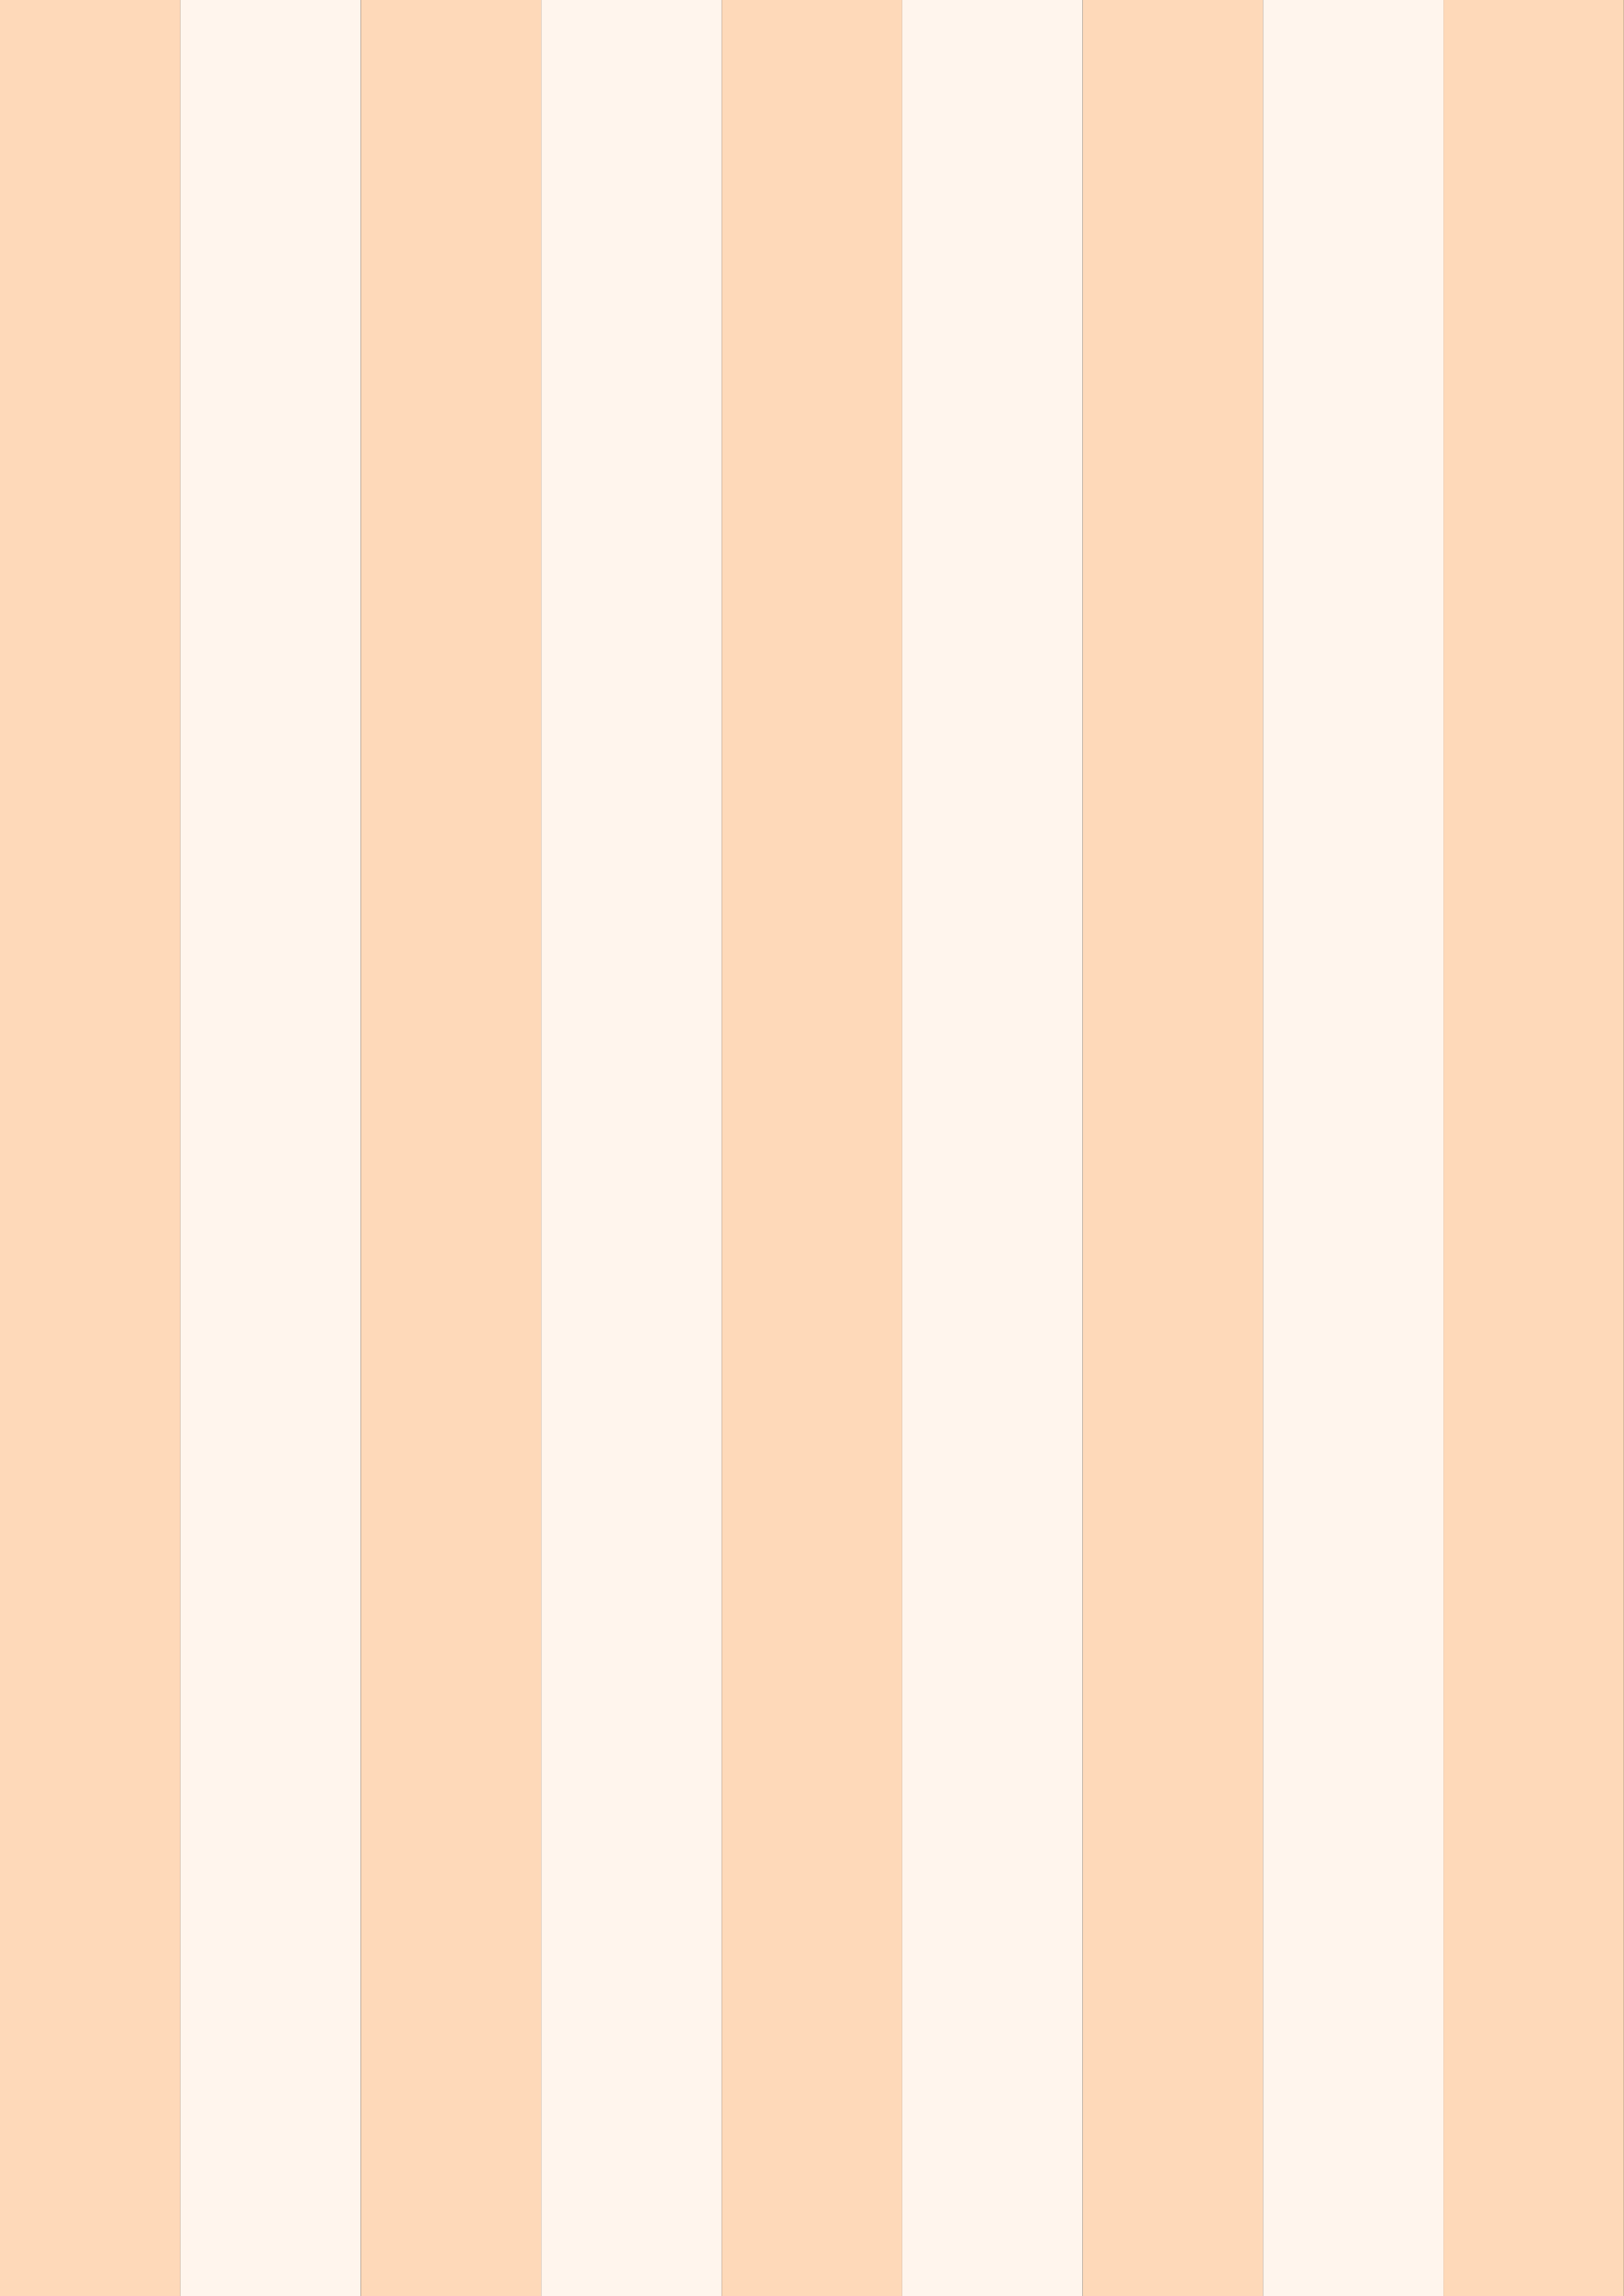
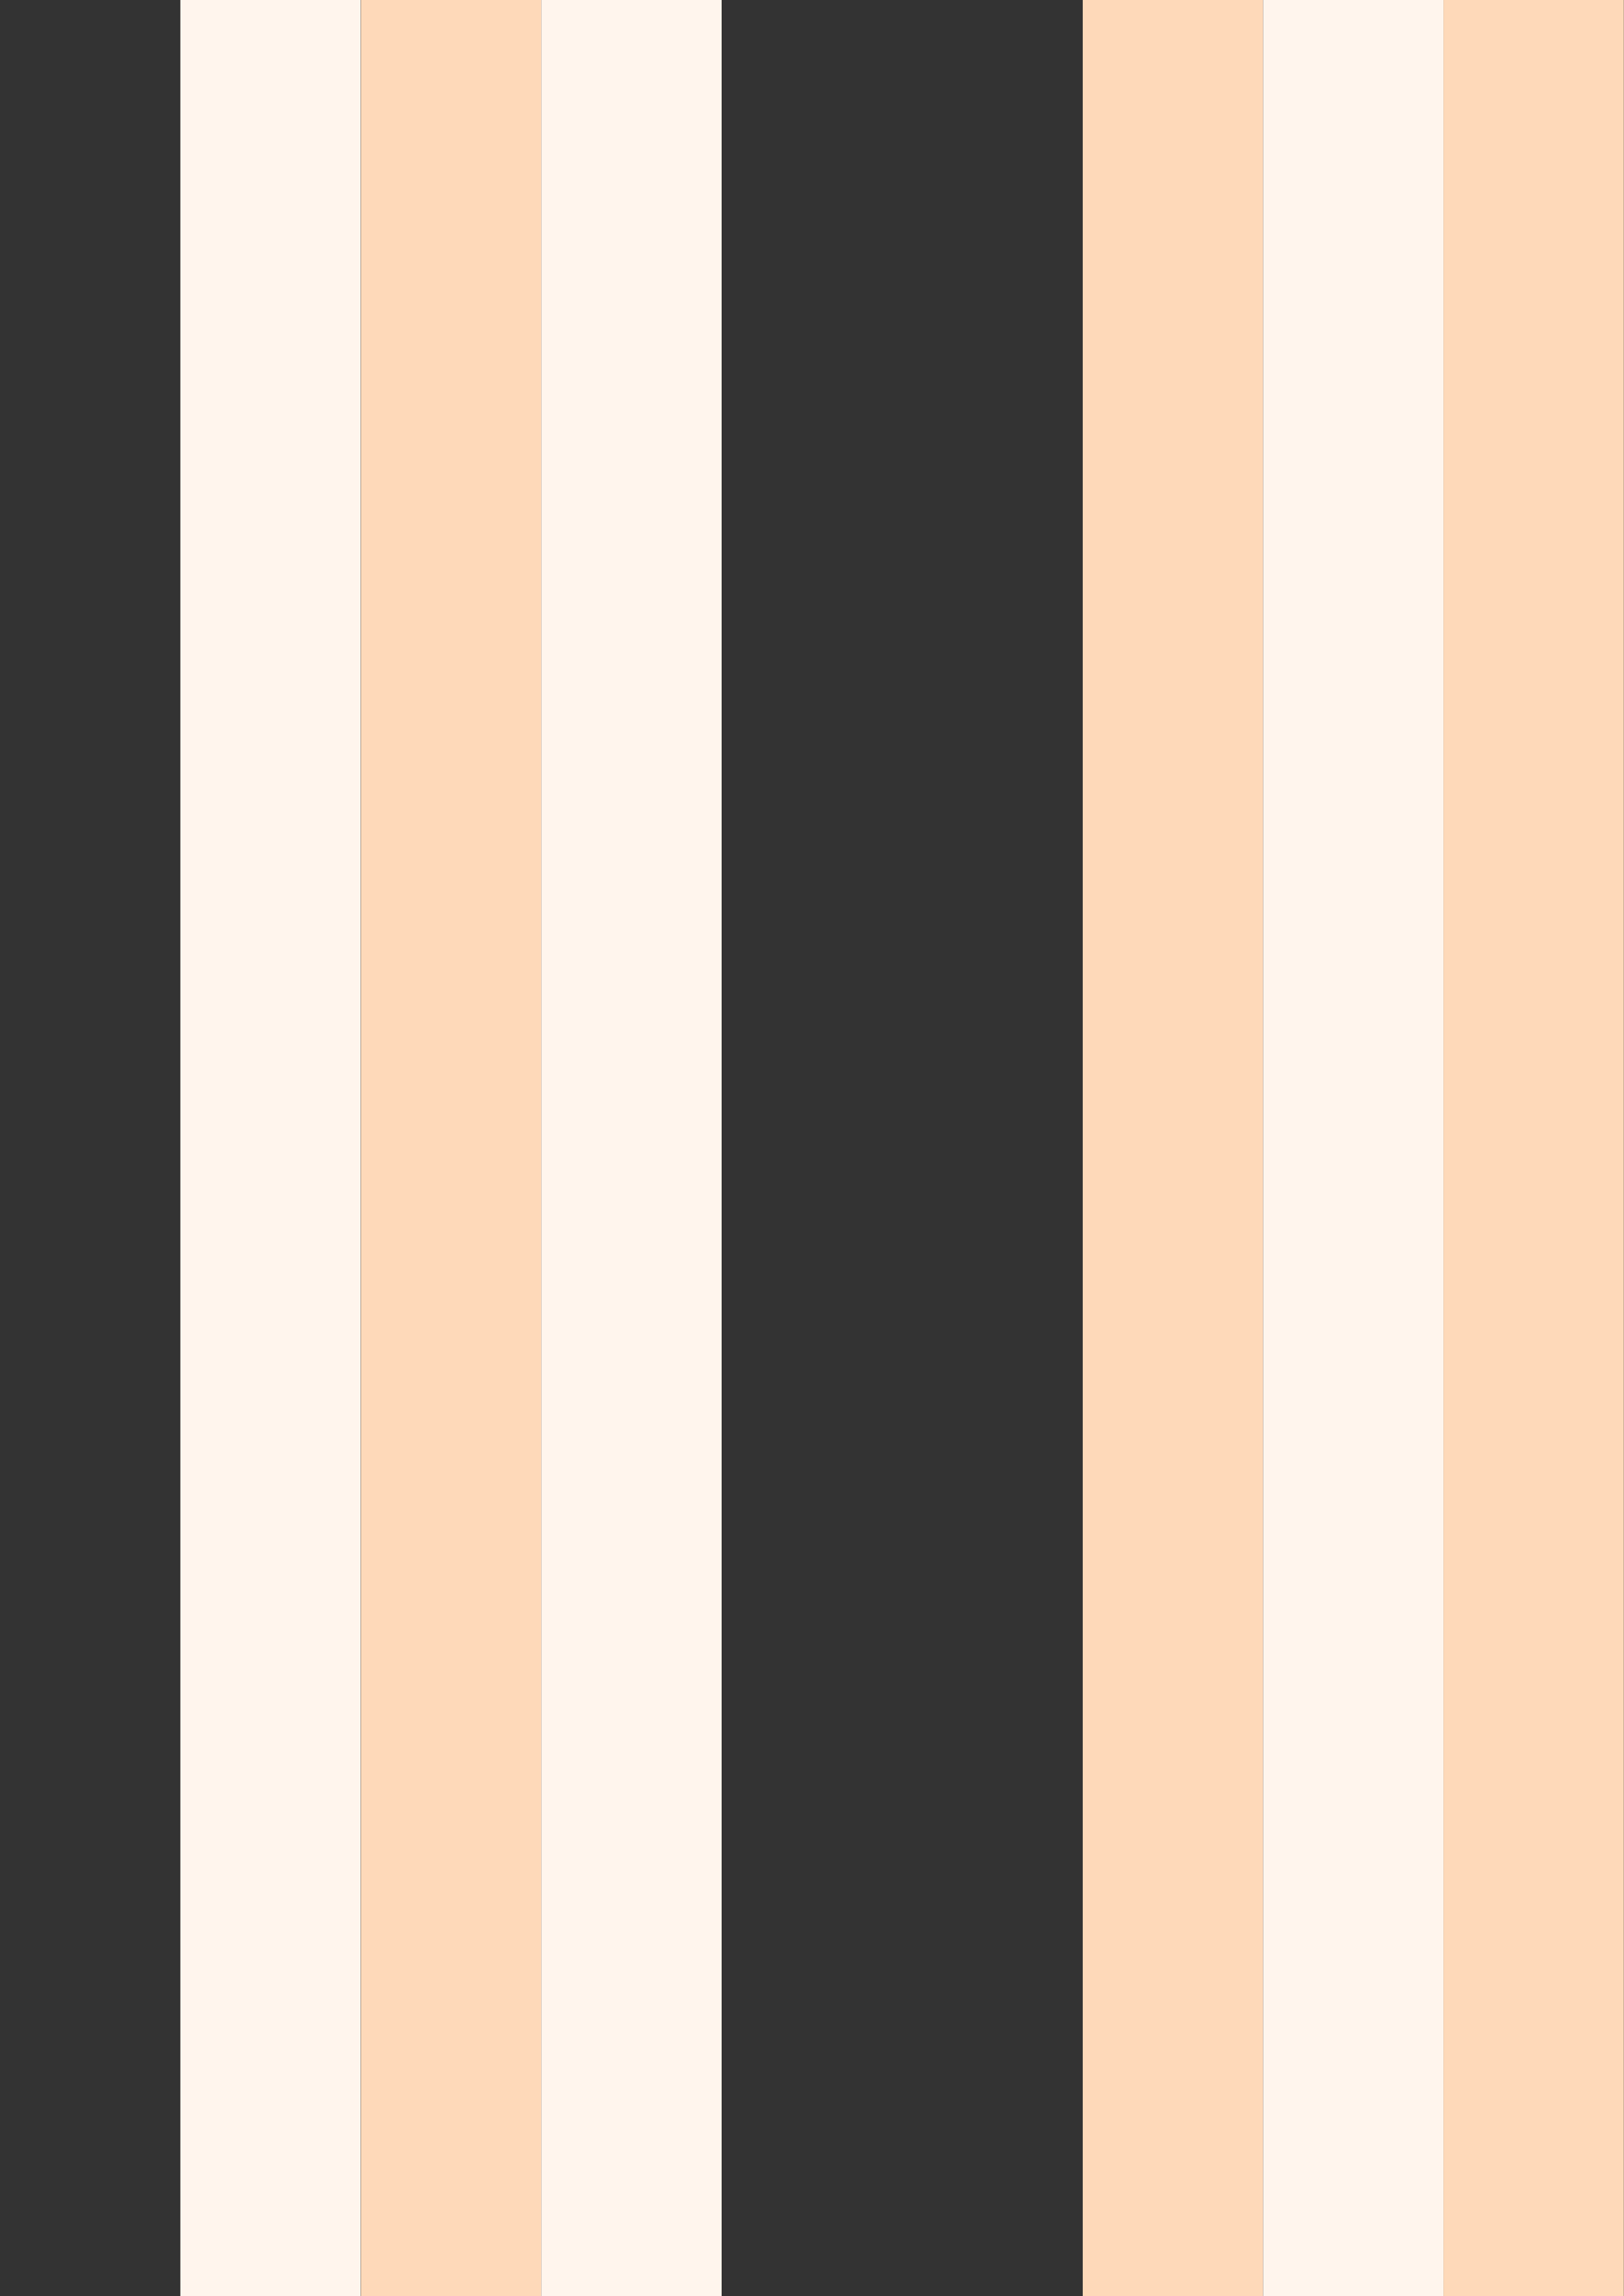
<svg xmlns="http://www.w3.org/2000/svg" version="1.1" viewBox="0 0 841.89 1190.55">
  <rect x="0" y="0" width="841.89" height="1190.55" fill="#333333" stroke="none" />
  <g id="pattern">
-     <path fill="#fed9b9" d="M0,0h93.5v1190.6H0V0Z" />
    <path fill="#fff5ed" d="M93.5,0h93.5v1190.6h-93.5V0Z" />
    <path fill="#fed9b9" d="M187.1,0h93.5v1190.6h-93.5V0Z" />
    <path fill="#fff5ed" d="M280.6,0h93.5v1190.6h-93.5V0Z" />
-     <path fill="#fed9b9" d="M374.2,0h93.5v1190.6h-93.5V0Z" />
-     <path fill="#fff5ed" d="M467.7,0h93.5v1190.6h-93.5V0Z" />
    <path fill="#fed9b9" d="M561.3,0h93.5v1190.6h-93.5V0Z" />
    <path fill="#fff5ed" d="M654.8,0h93.5v1190.6h-93.5V0Z" />
    <path fill="#fed9b9" d="M748.3,0h93.5v1190.6h-93.5V0Z" />
  </g>
</svg>